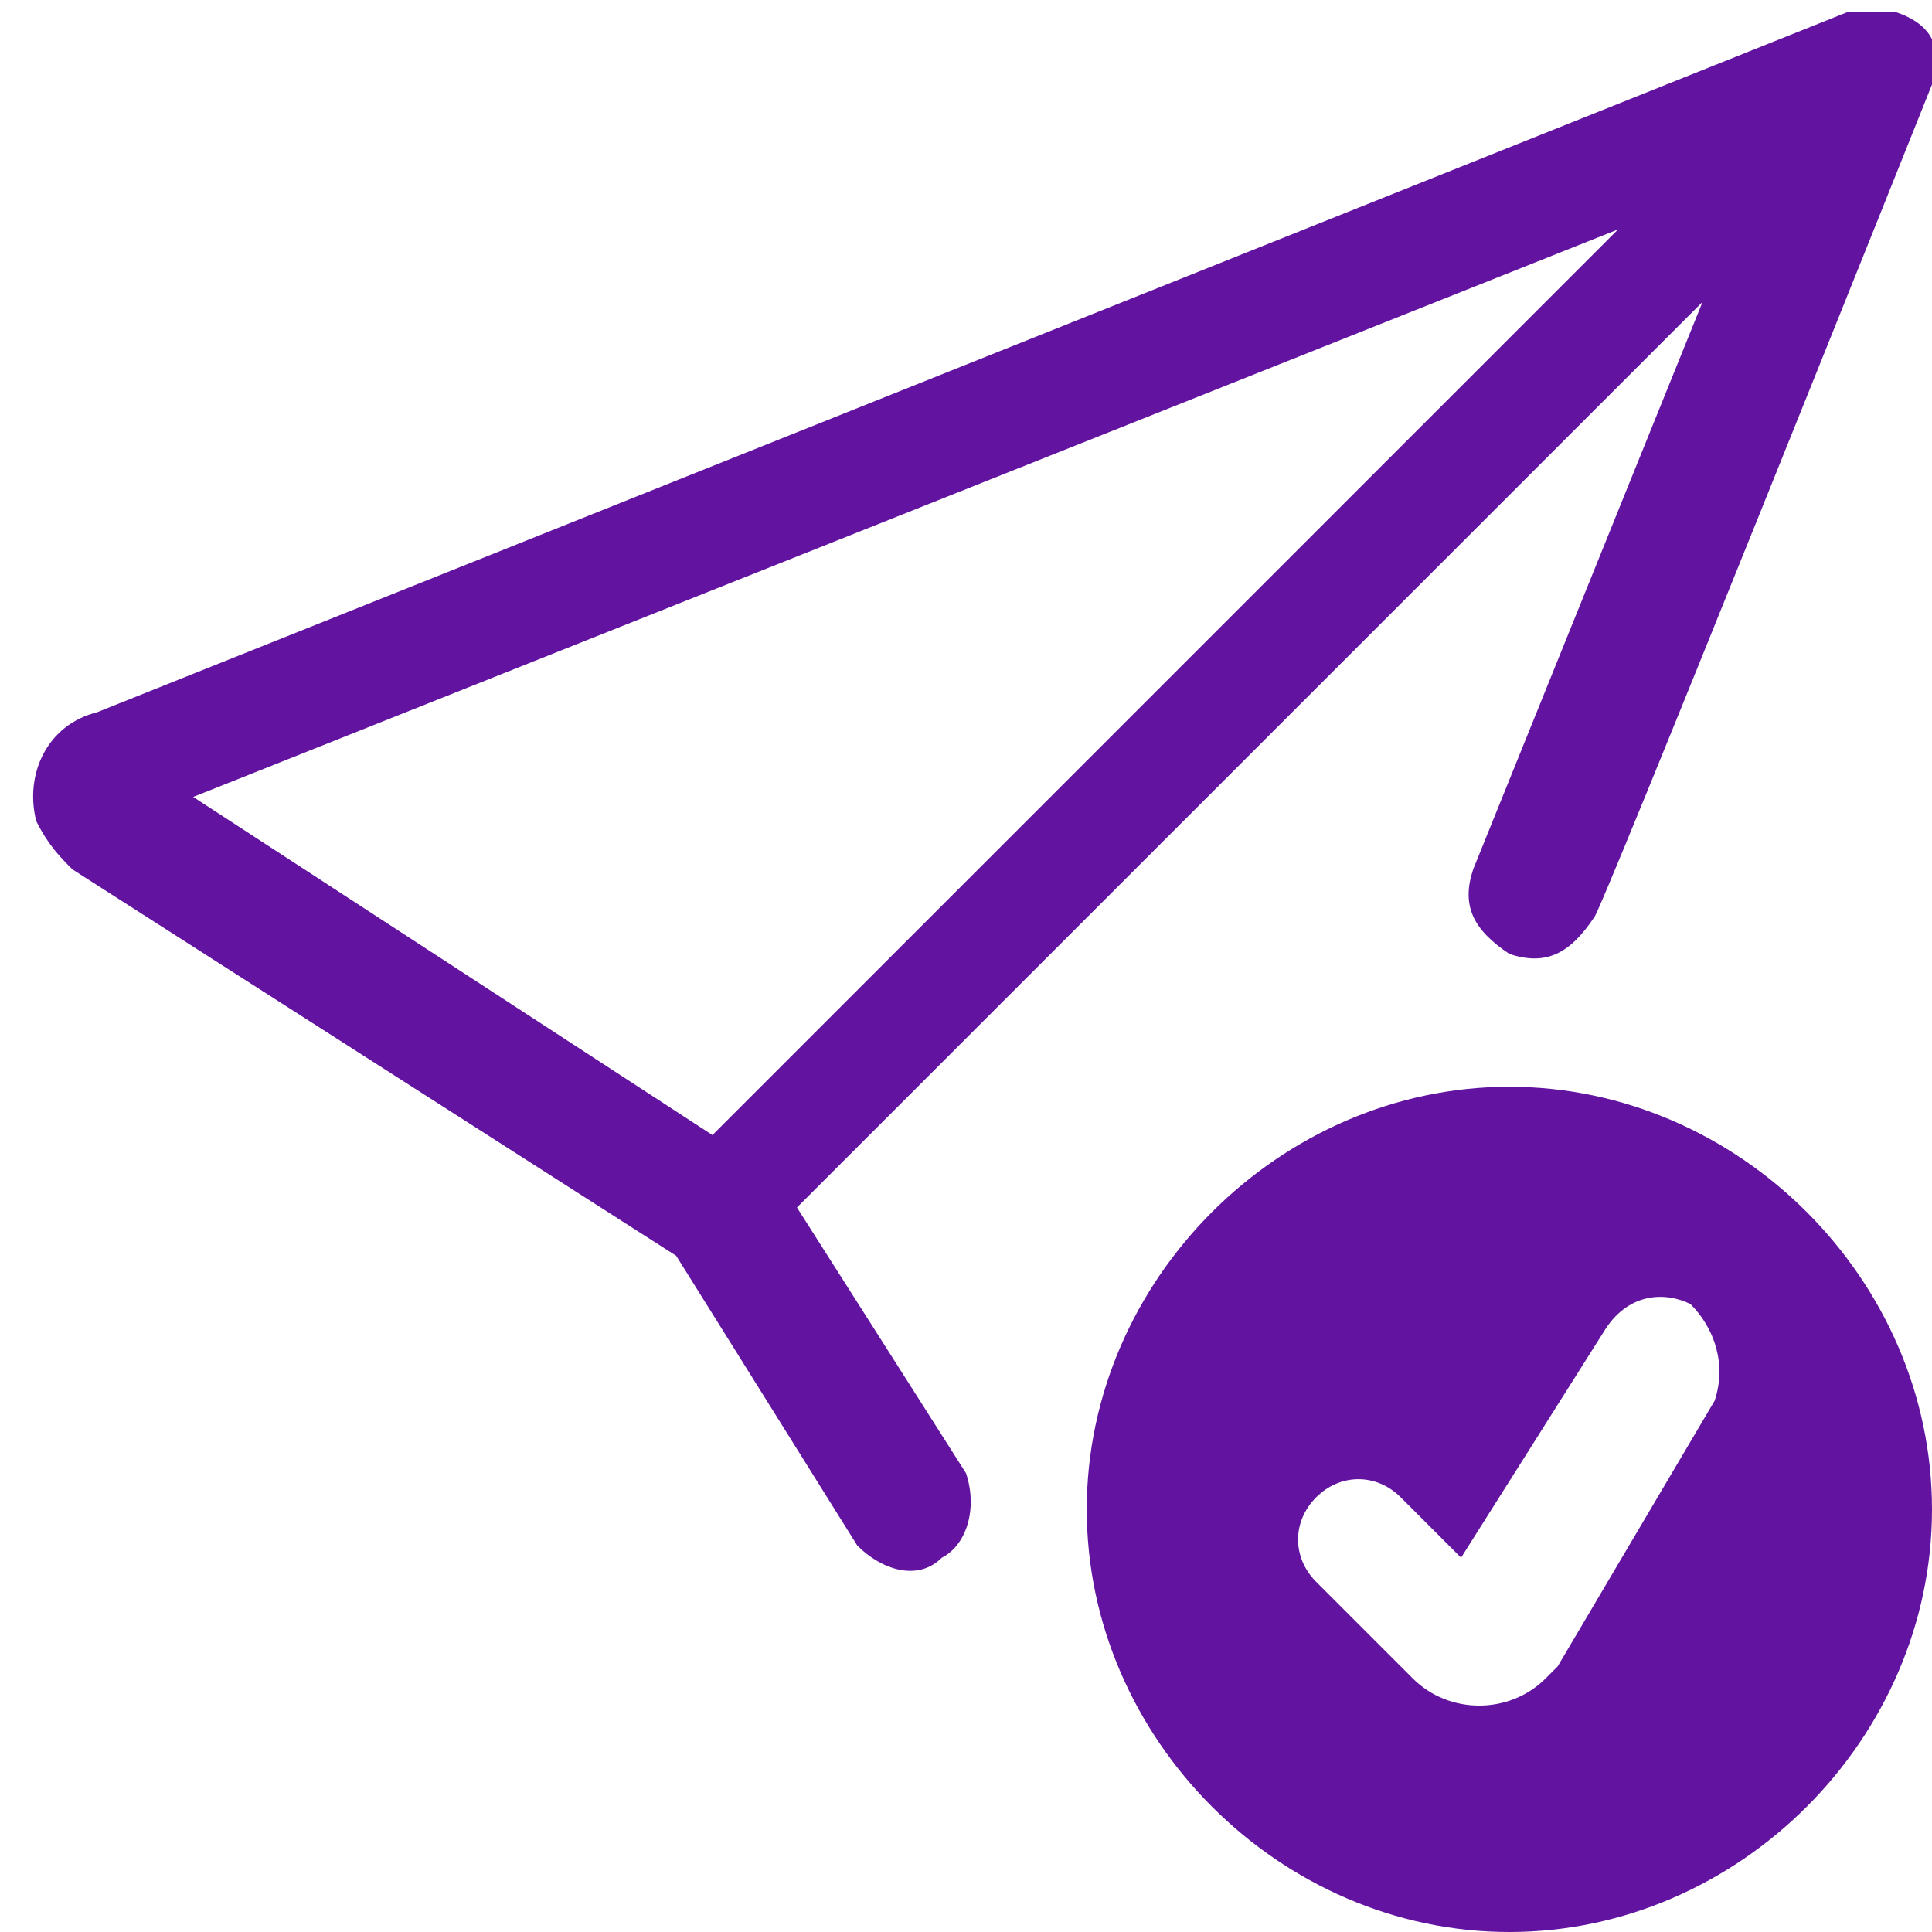
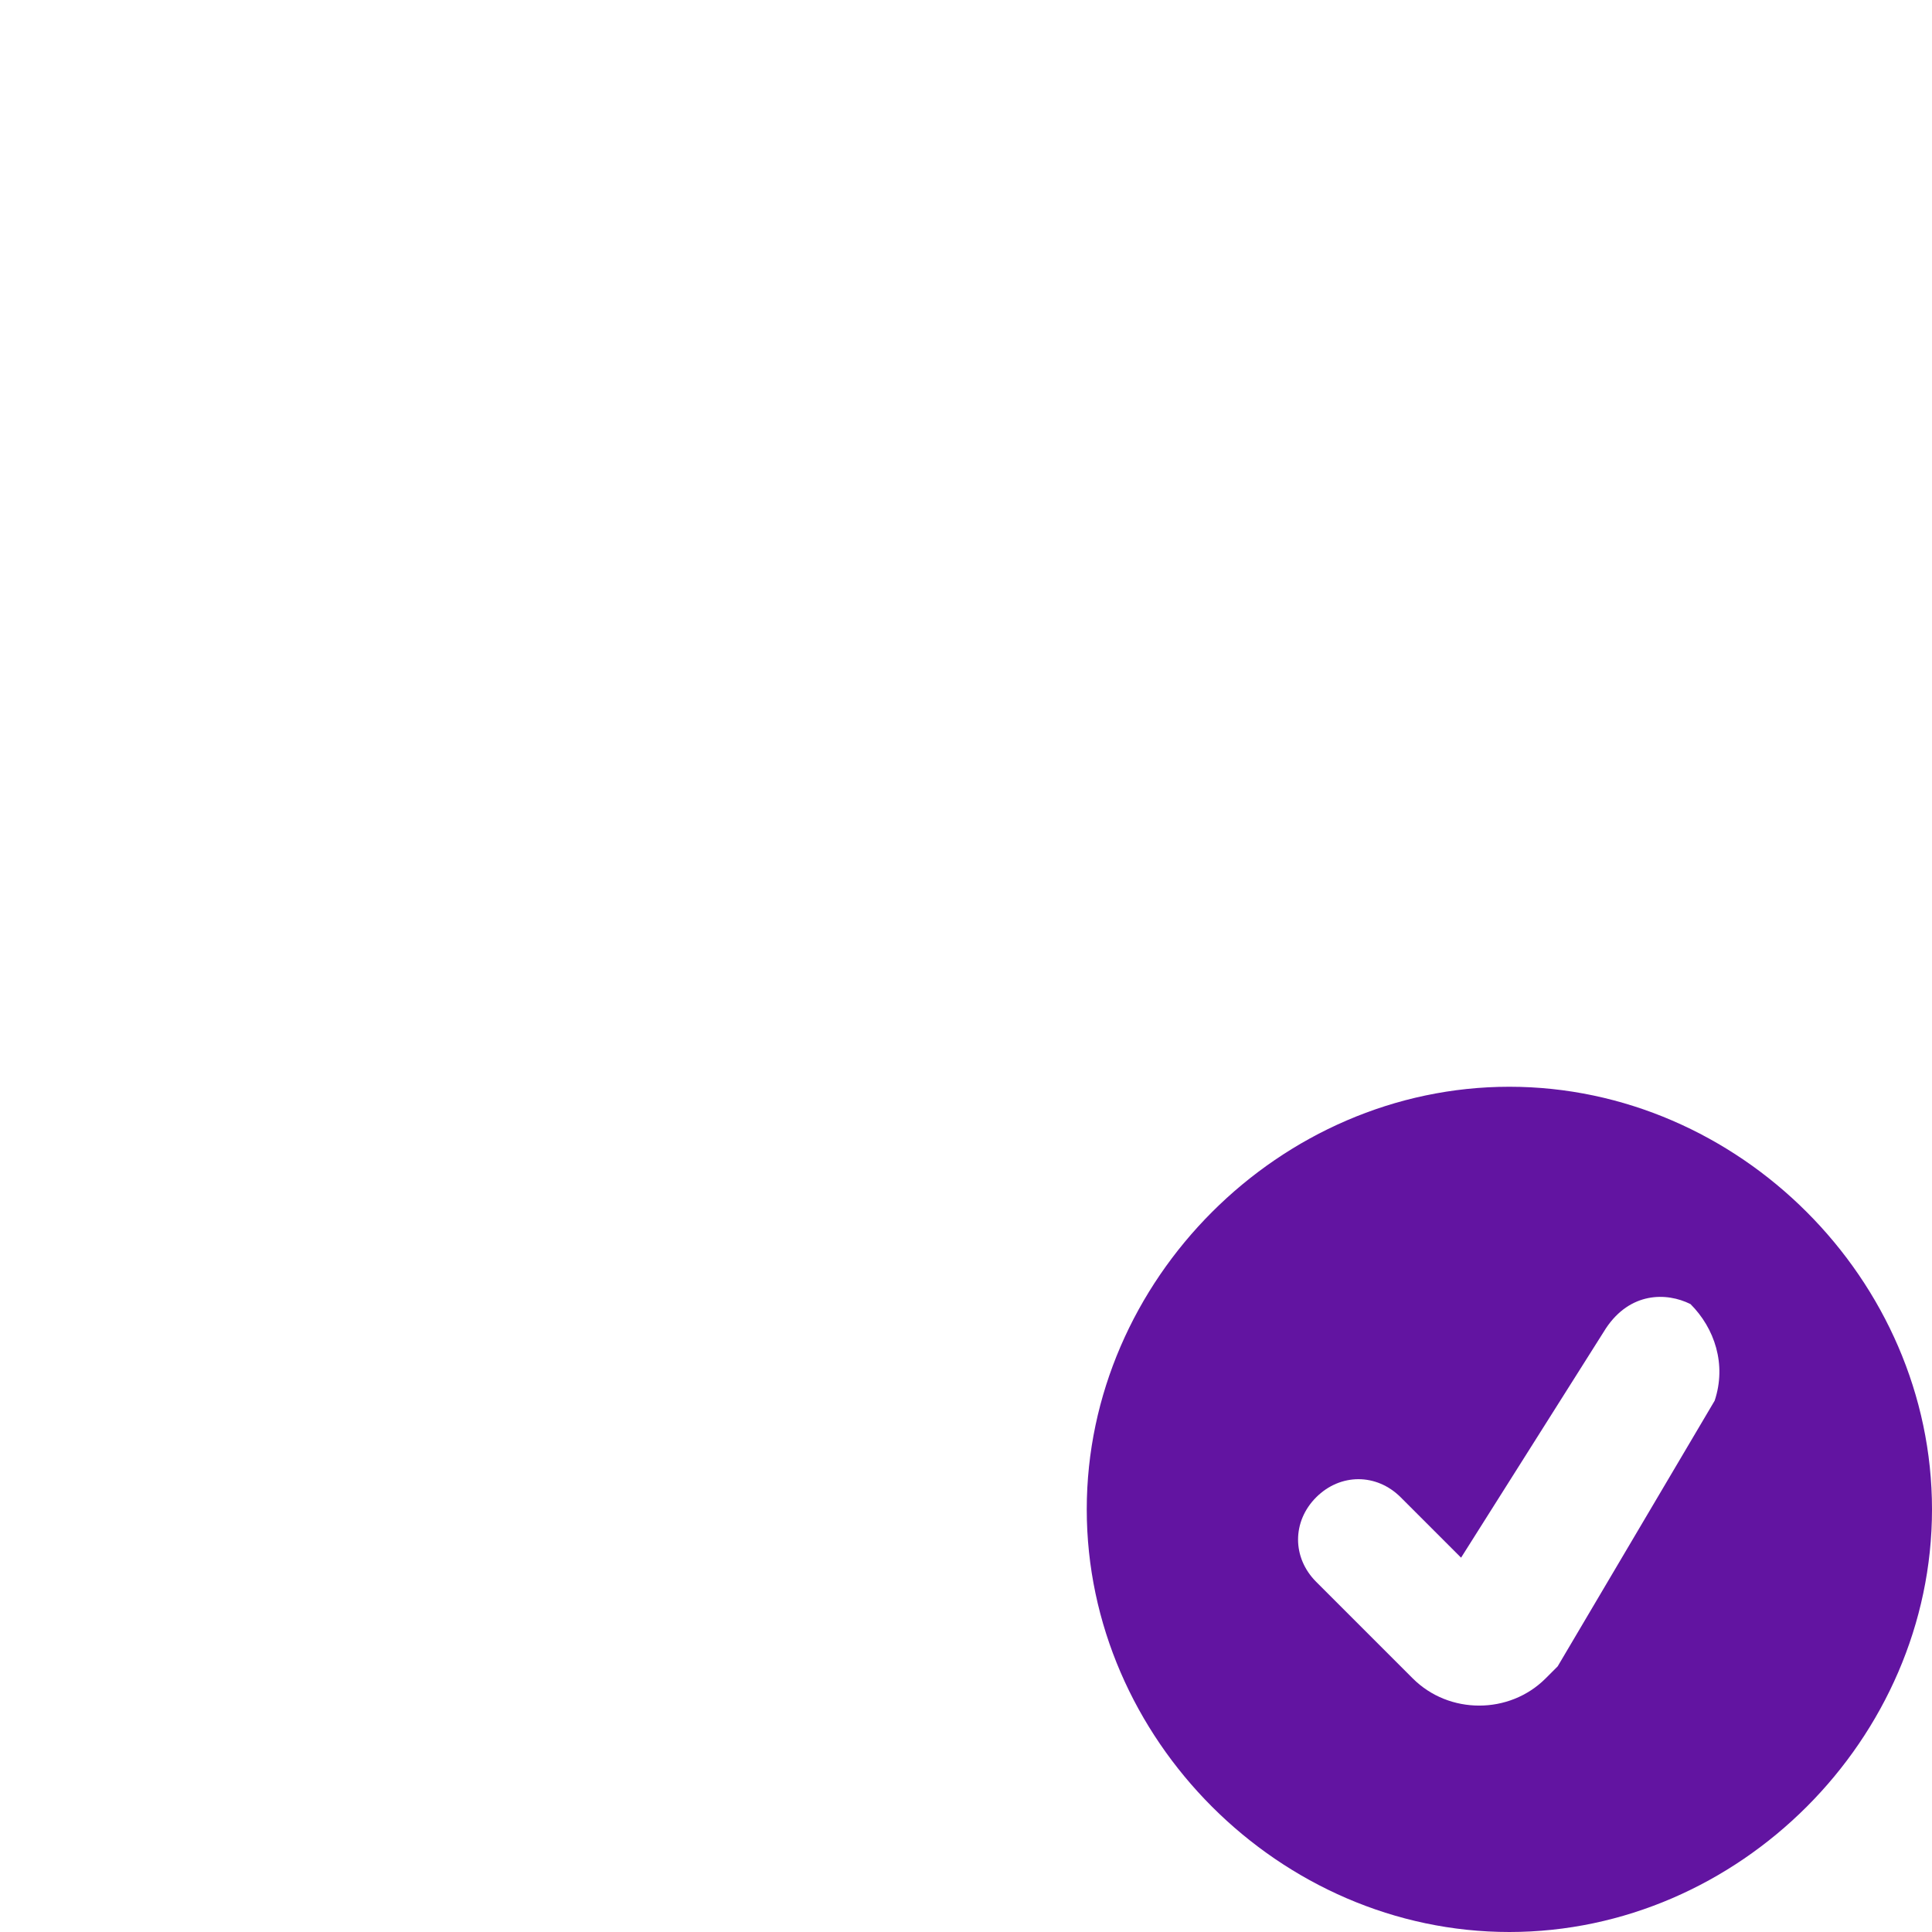
<svg xmlns="http://www.w3.org/2000/svg" version="1.1" id="Layer_1" x="0px" y="0px" viewBox="0 0 16 16" style="enable-background:new 0 0 16 16;" xml:space="preserve">
  <style type="text/css">
	.st0{fill:#6214A1;}
</style>
-   <path class="st0" d="M16,0.7c0.1-0.3,0-0.5-0.3-0.6c-0.1,0-0.3,0-0.4,0L0.8,5.9C0.4,6,0.2,6.4,0.3,6.8C0.4,7,0.5,7.1,0.6,7.2l5,3.2  l1.5,2.4c0.2,0.2,0.5,0.3,0.7,0.1c0.2-0.1,0.3-0.4,0.2-0.7l-1.4-2.2l7.5-7.5l-1.9,4.7c-0.1,0.3,0,0.5,0.3,0.7c0.3,0.1,0.5,0,0.7-0.3  c0,0,0,0,0,0C13.2,7.7,16,0.7,16,0.7z M13.4,1.9L5.9,9.4L1.6,6.6C1.6,6.6,13.4,1.9,13.4,1.9z" />
  <path class="st0" d="M16,12.5c0,1.9-1.6,3.5-3.5,3.5S9,14.4,9,12.5S10.6,9,12.5,9S16,10.6,16,12.5z M14,10.8  c-0.2-0.1-0.5-0.1-0.7,0.2c0,0,0,0,0,0l-1.2,1.9l-0.5-0.5c-0.2-0.2-0.5-0.2-0.7,0s-0.2,0.5,0,0.7l0.8,0.8c0.3,0.3,0.8,0.3,1.1,0  c0,0,0.1-0.1,0.1-0.1l1.3-2.2C14.3,11.3,14.2,11,14,10.8C14,10.8,14,10.8,14,10.8z" />
</svg>